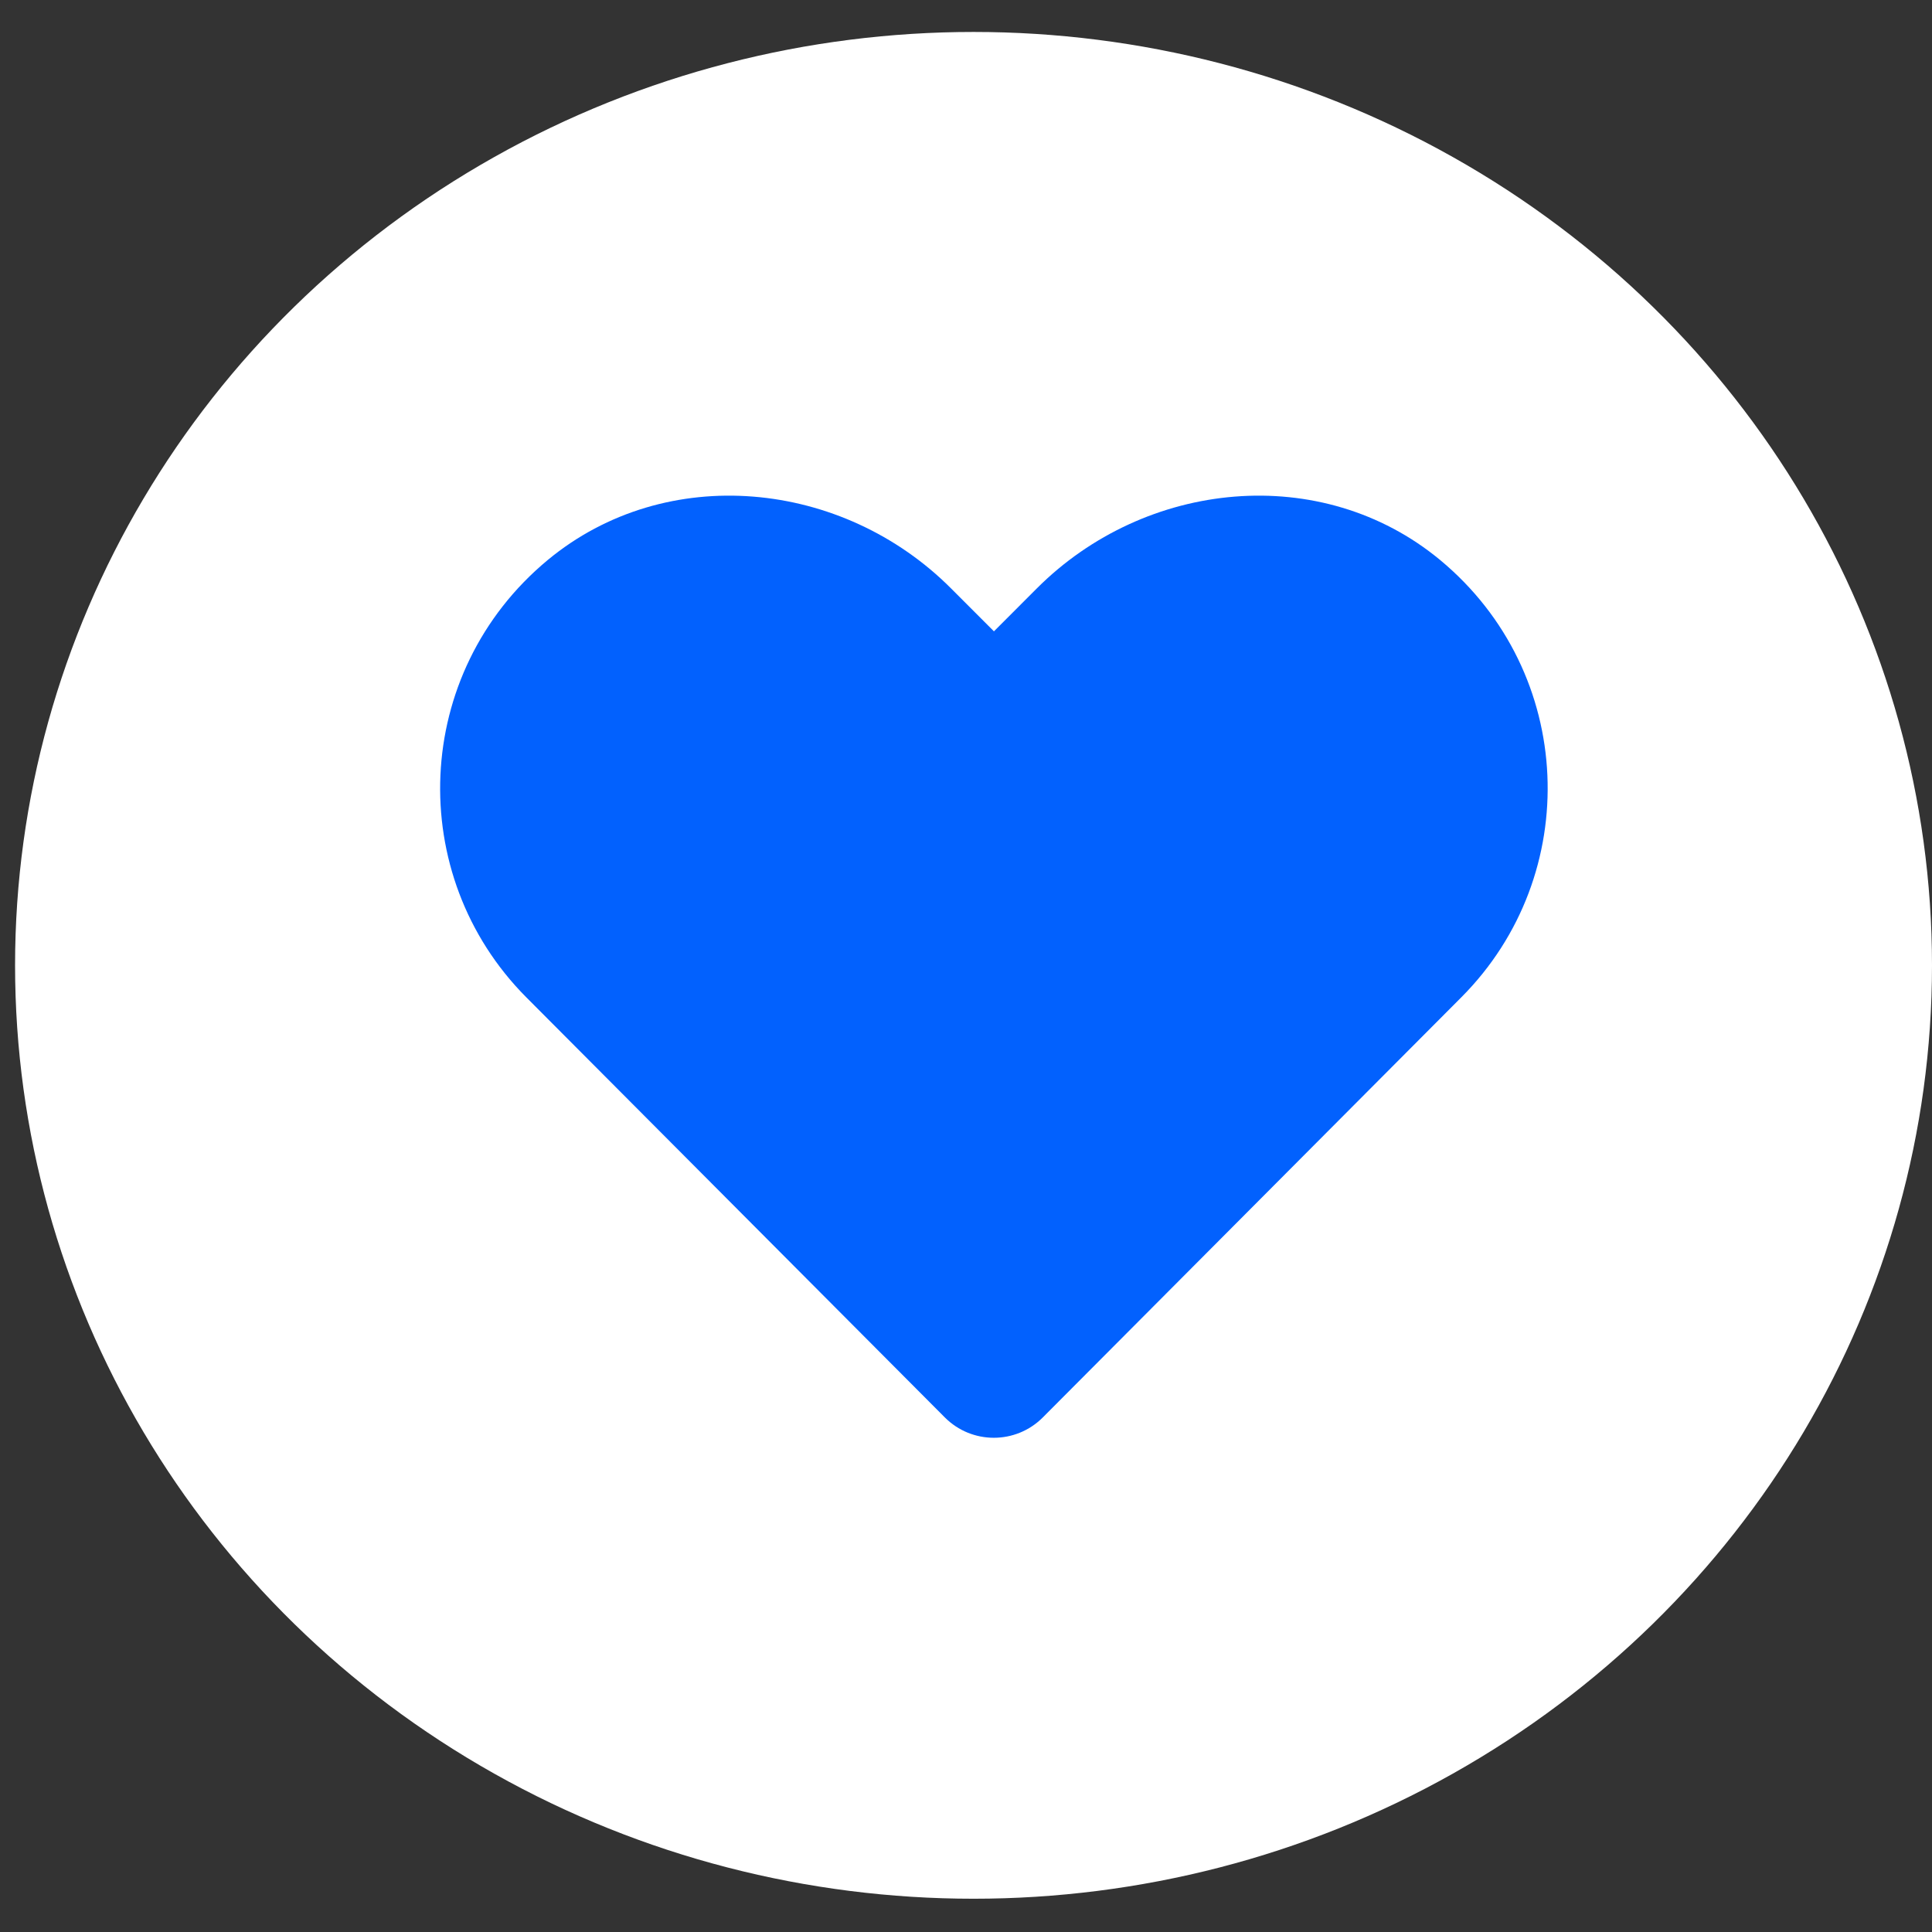
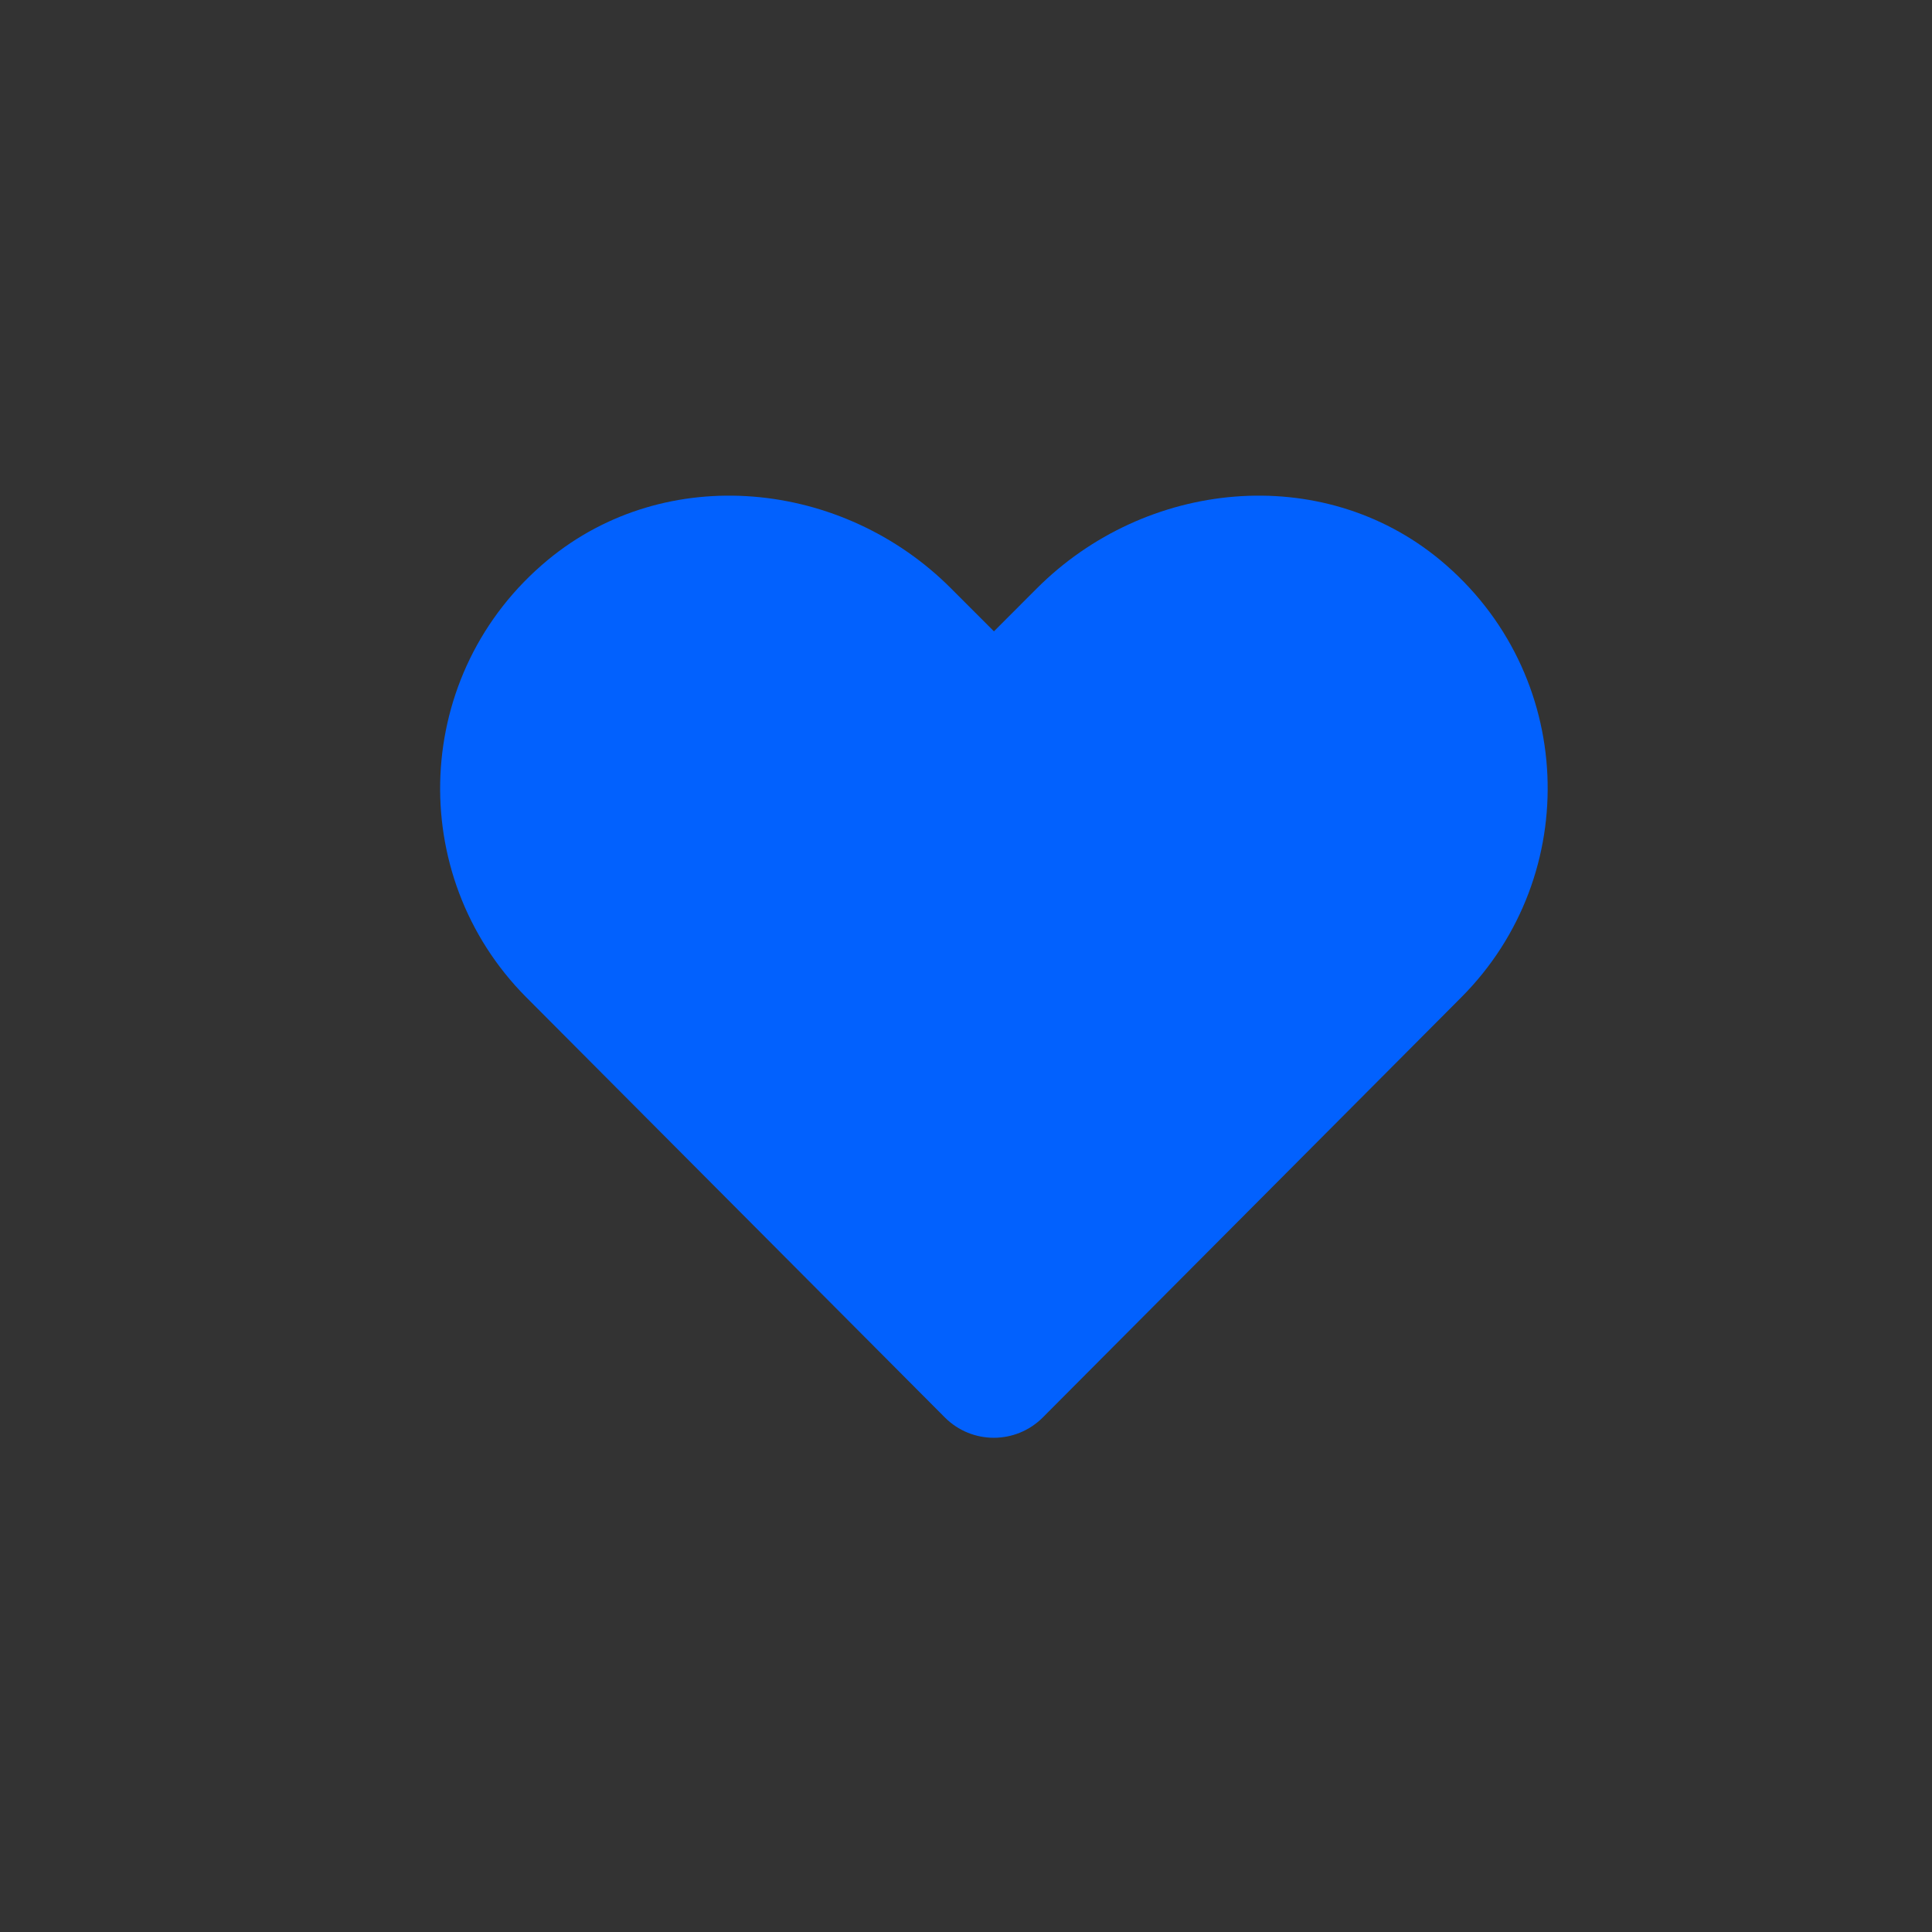
<svg xmlns="http://www.w3.org/2000/svg" width="50" height="50" viewBox="0 0 50 50" fill="none">
  <rect x="0" y="0" width="50" height="50" fill="#333333" stroke="none" />
  <g id="reaction icons">
-     <ellipse id="Ellipse 148" cx="25.195" cy="24.983" rx="24.805" ry="24.156" fill="white" />
-     <path id="Vector" d="M37.272 14.494C34.204 11.953 29.641 12.41 26.826 15.235L25.723 16.339L24.62 15.235C21.809 12.41 17.241 11.953 14.174 14.494C10.658 17.412 10.473 22.647 13.619 25.809L24.452 36.683C25.152 37.385 26.288 37.385 26.988 36.683L37.82 25.809C40.972 22.647 40.787 17.412 37.272 14.494Z" fill="#0261FE" />
+     <path id="Vector" d="M37.272 14.494C34.204 11.953 29.641 12.41 26.826 15.235L25.723 16.339L24.62 15.235C21.809 12.41 17.241 11.953 14.174 14.494C10.658 17.412 10.473 22.647 13.619 25.809L24.452 36.683C25.152 37.385 26.288 37.385 26.988 36.683L37.82 25.809C40.972 22.647 40.787 17.412 37.272 14.494" fill="#0261FE" />
  </g>
</svg>